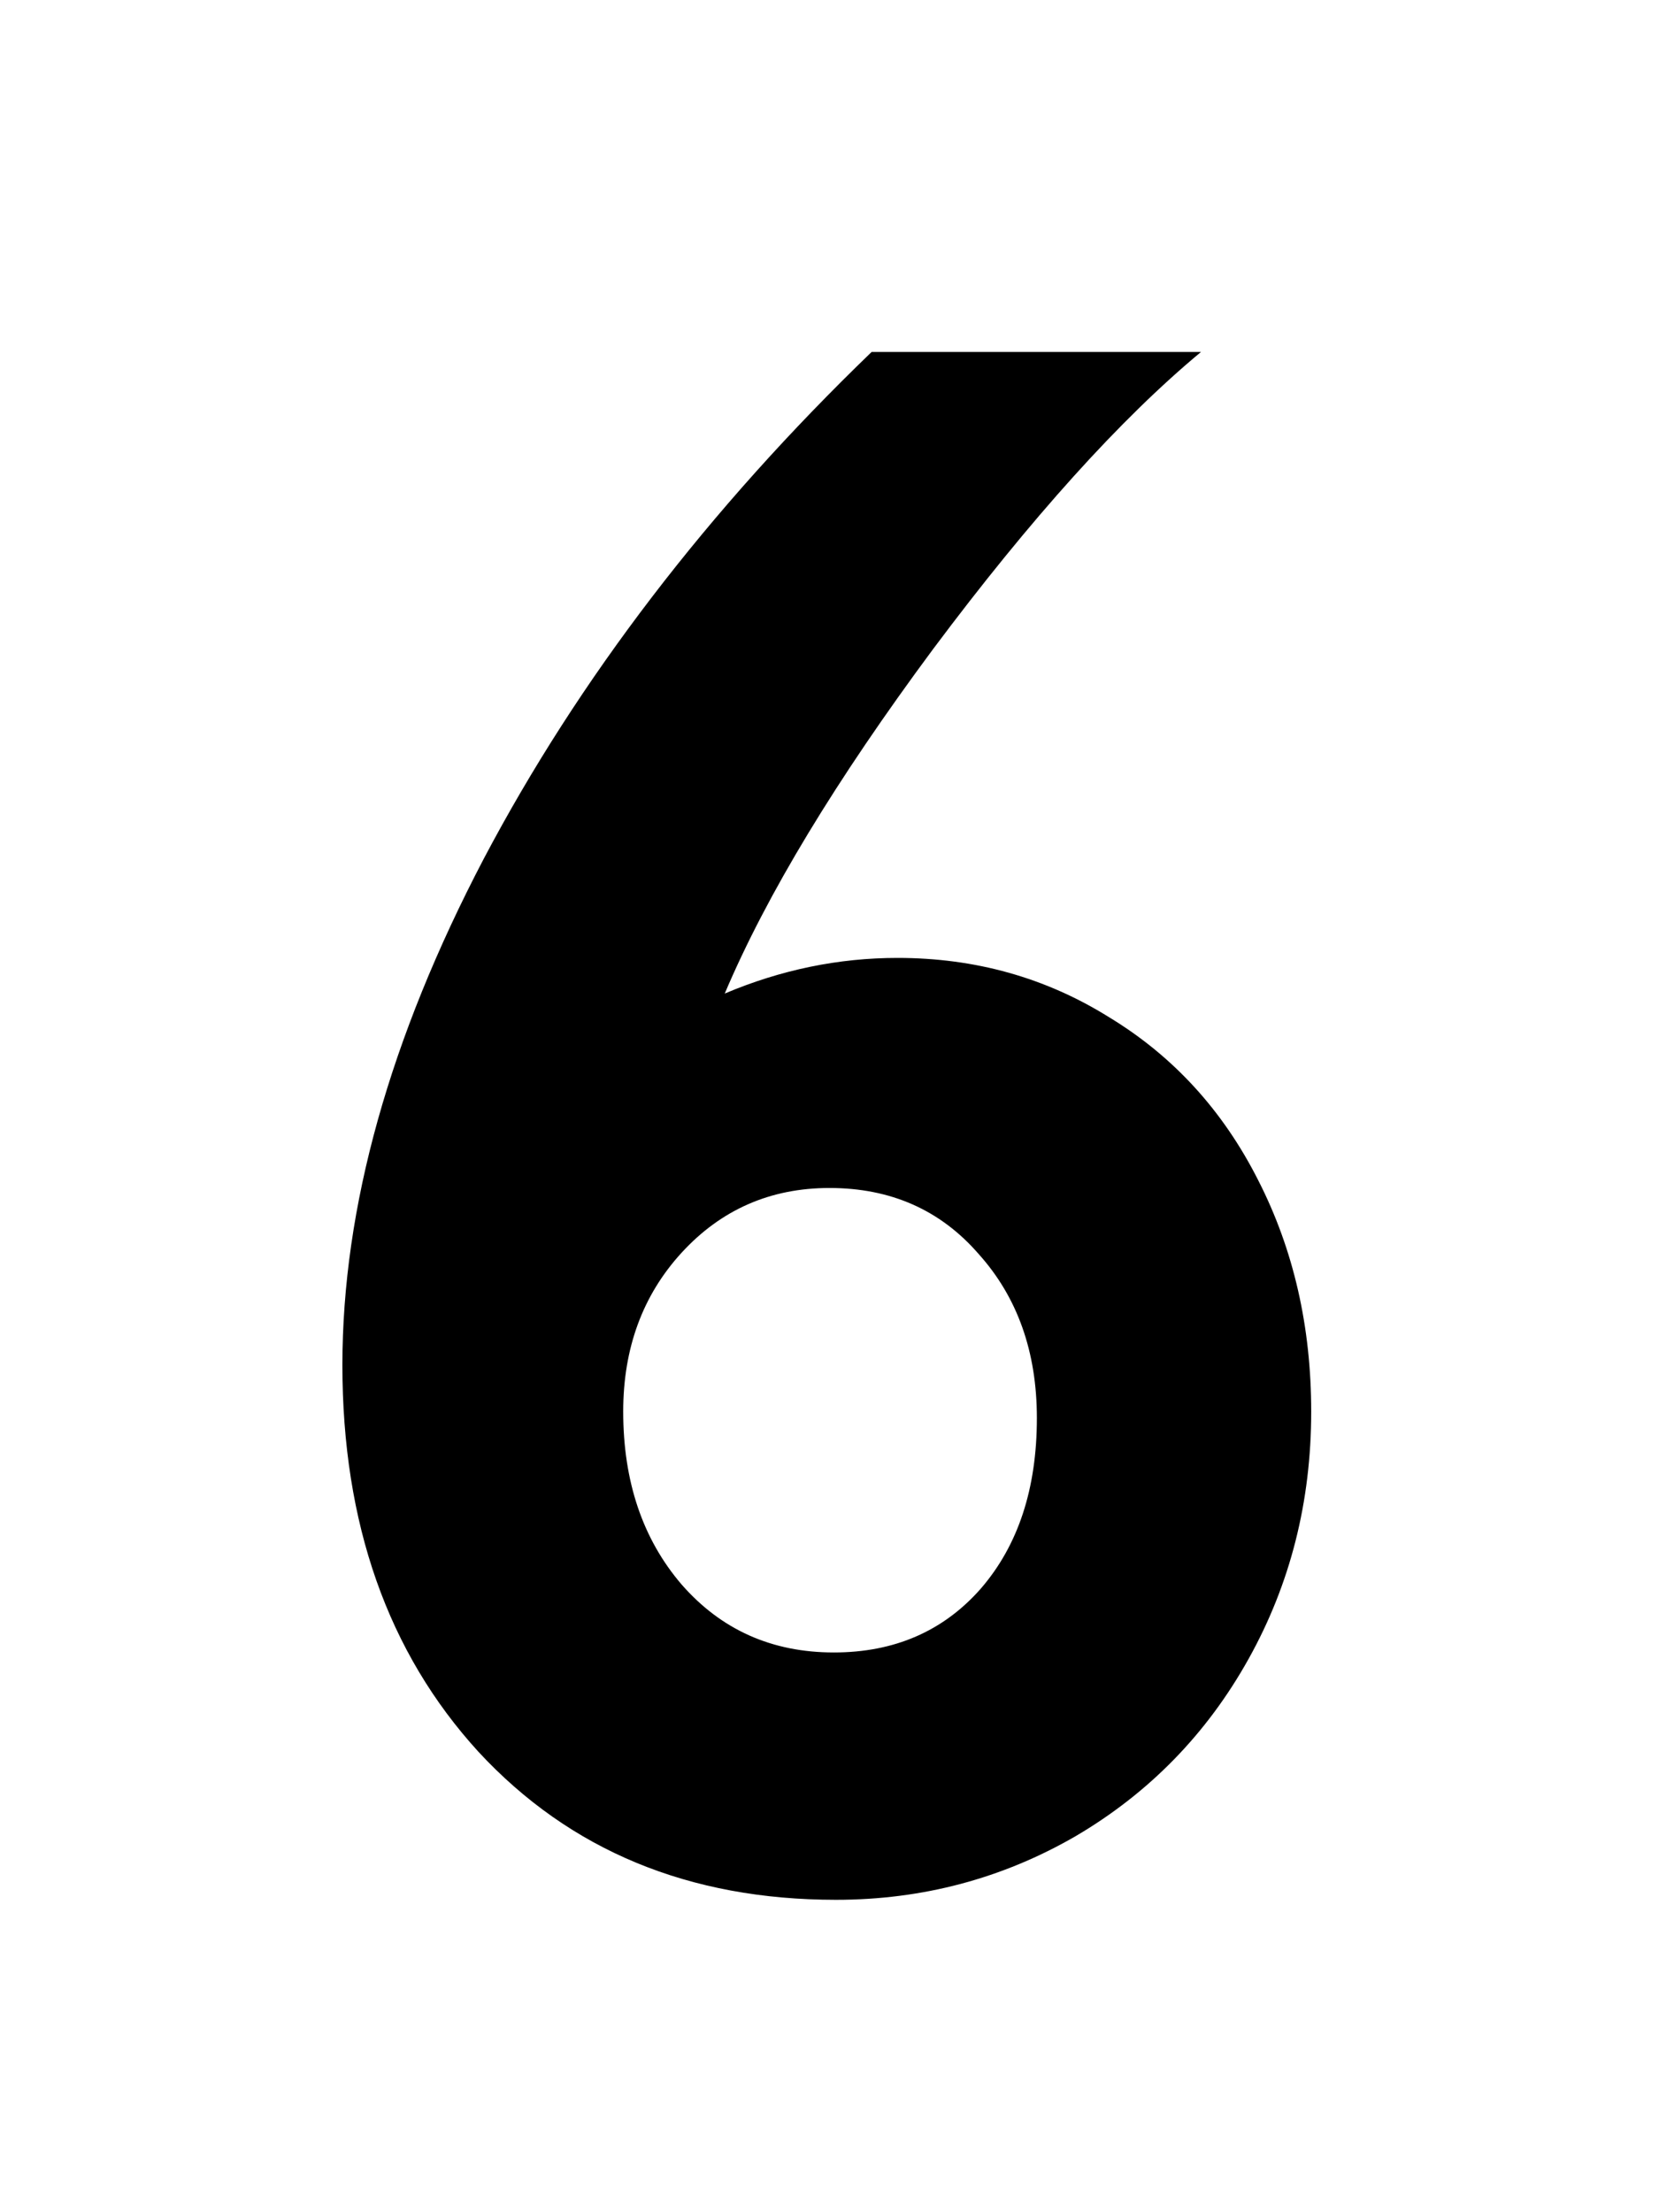
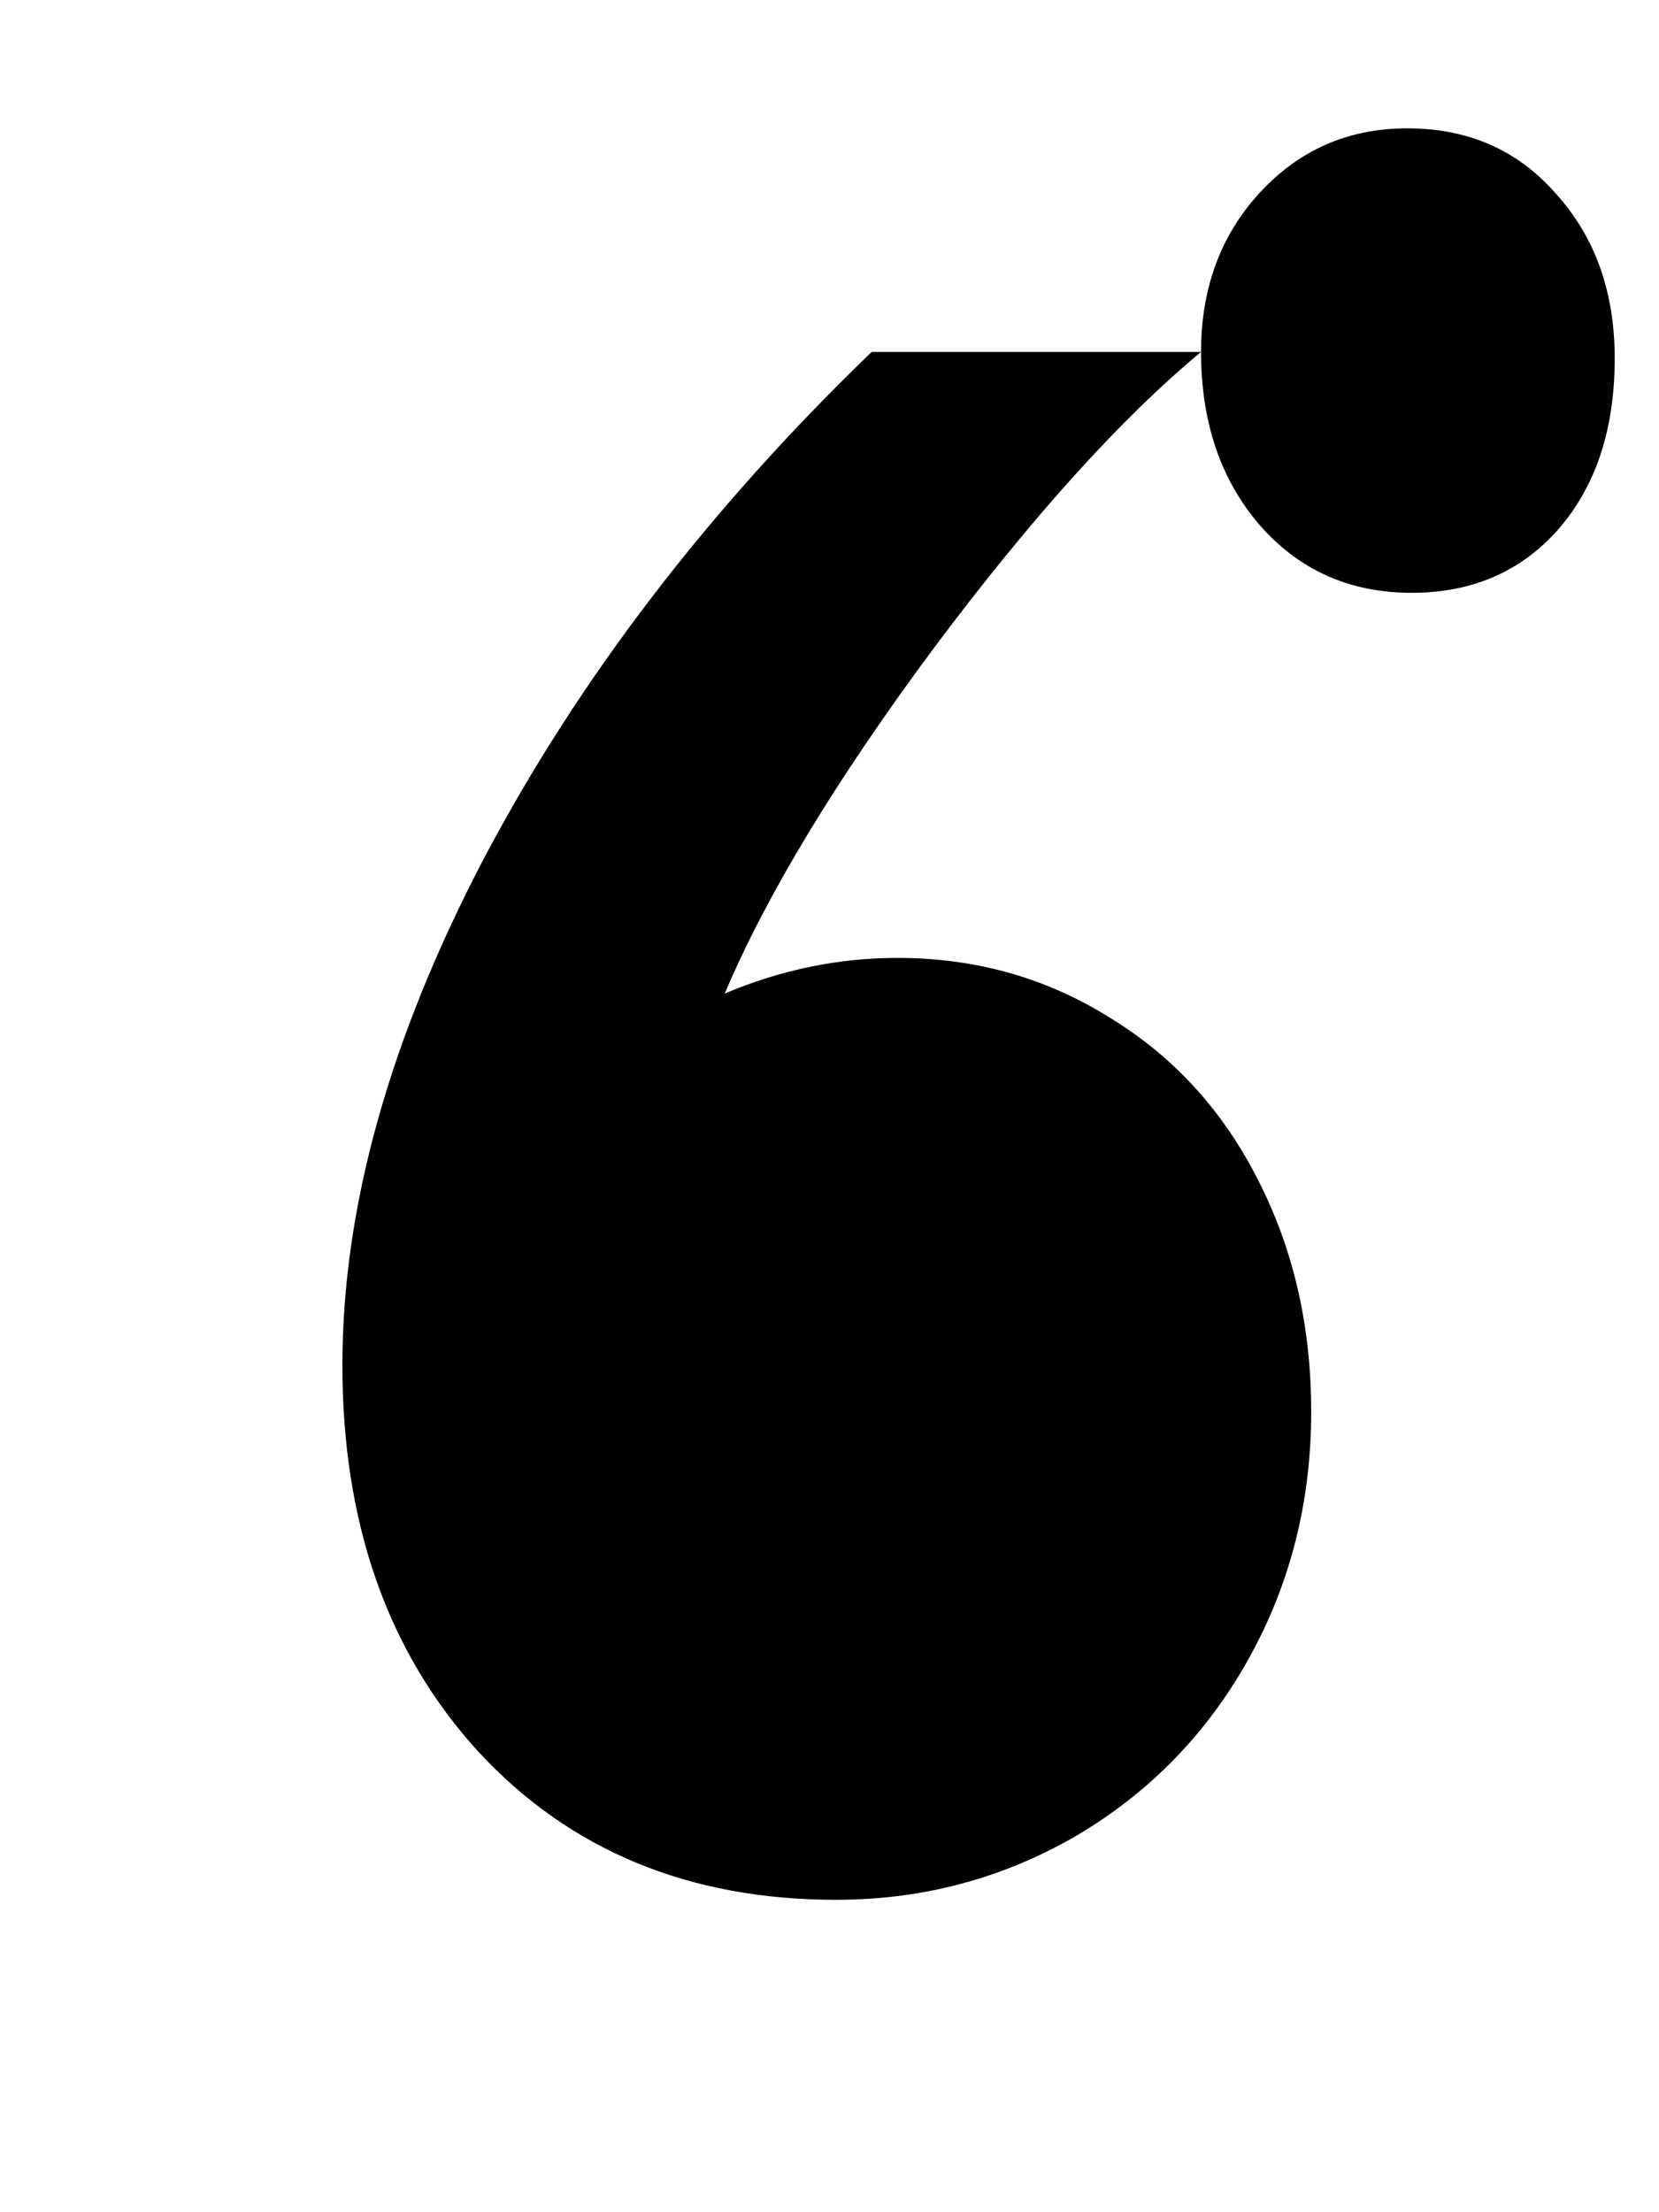
<svg xmlns="http://www.w3.org/2000/svg" fill="none" viewBox="0 0 75 100">
-   <path fill="#000" d="M54.297 15.908c-3.646 3.028-7.682 7.504-12.11 13.428-4.394 5.924-7.535 11.117-9.423 15.576 2.539-1.074 5.143-1.611 7.812-1.611 3.516 0 6.706.895 9.57 2.685 2.898 1.758 5.144 4.216 6.739 7.373 1.595 3.125 2.392 6.608 2.392 10.45 0 4.069-.944 7.796-2.832 11.181-1.888 3.386-4.492 6.055-7.812 8.008-3.32 1.92-6.934 2.88-10.84 2.88-6.64 0-12.028-2.229-16.162-6.689-4.102-4.492-6.152-10.319-6.152-17.48 0-7.129 2.132-14.762 6.396-22.9 4.297-8.138 10.14-15.772 17.53-22.9h14.892Zm-26.123 47.9c0 3.158.879 5.762 2.637 7.813 1.79 2.05 4.085 3.076 6.884 3.076 2.735 0 4.948-.96 6.64-2.88 1.694-1.954 2.54-4.525 2.54-7.715 0-2.995-.879-5.47-2.637-7.422-1.725-1.986-3.971-2.979-6.738-2.979-2.67 0-4.9.977-6.69 2.93-1.757 1.92-2.636 4.313-2.636 7.178Z" />
+   <path fill="#000" d="M54.297 15.908c-3.646 3.028-7.682 7.504-12.11 13.428-4.394 5.924-7.535 11.117-9.423 15.576 2.539-1.074 5.143-1.611 7.812-1.611 3.516 0 6.706.895 9.57 2.685 2.898 1.758 5.144 4.216 6.739 7.373 1.595 3.125 2.392 6.608 2.392 10.45 0 4.069-.944 7.796-2.832 11.181-1.888 3.386-4.492 6.055-7.812 8.008-3.32 1.92-6.934 2.88-10.84 2.88-6.64 0-12.028-2.229-16.162-6.689-4.102-4.492-6.152-10.319-6.152-17.48 0-7.129 2.132-14.762 6.396-22.9 4.297-8.138 10.14-15.772 17.53-22.9h14.892Zc0 3.158.879 5.762 2.637 7.813 1.79 2.05 4.085 3.076 6.884 3.076 2.735 0 4.948-.96 6.64-2.88 1.694-1.954 2.54-4.525 2.54-7.715 0-2.995-.879-5.47-2.637-7.422-1.725-1.986-3.971-2.979-6.738-2.979-2.67 0-4.9.977-6.69 2.93-1.757 1.92-2.636 4.313-2.636 7.178Z" />
</svg>